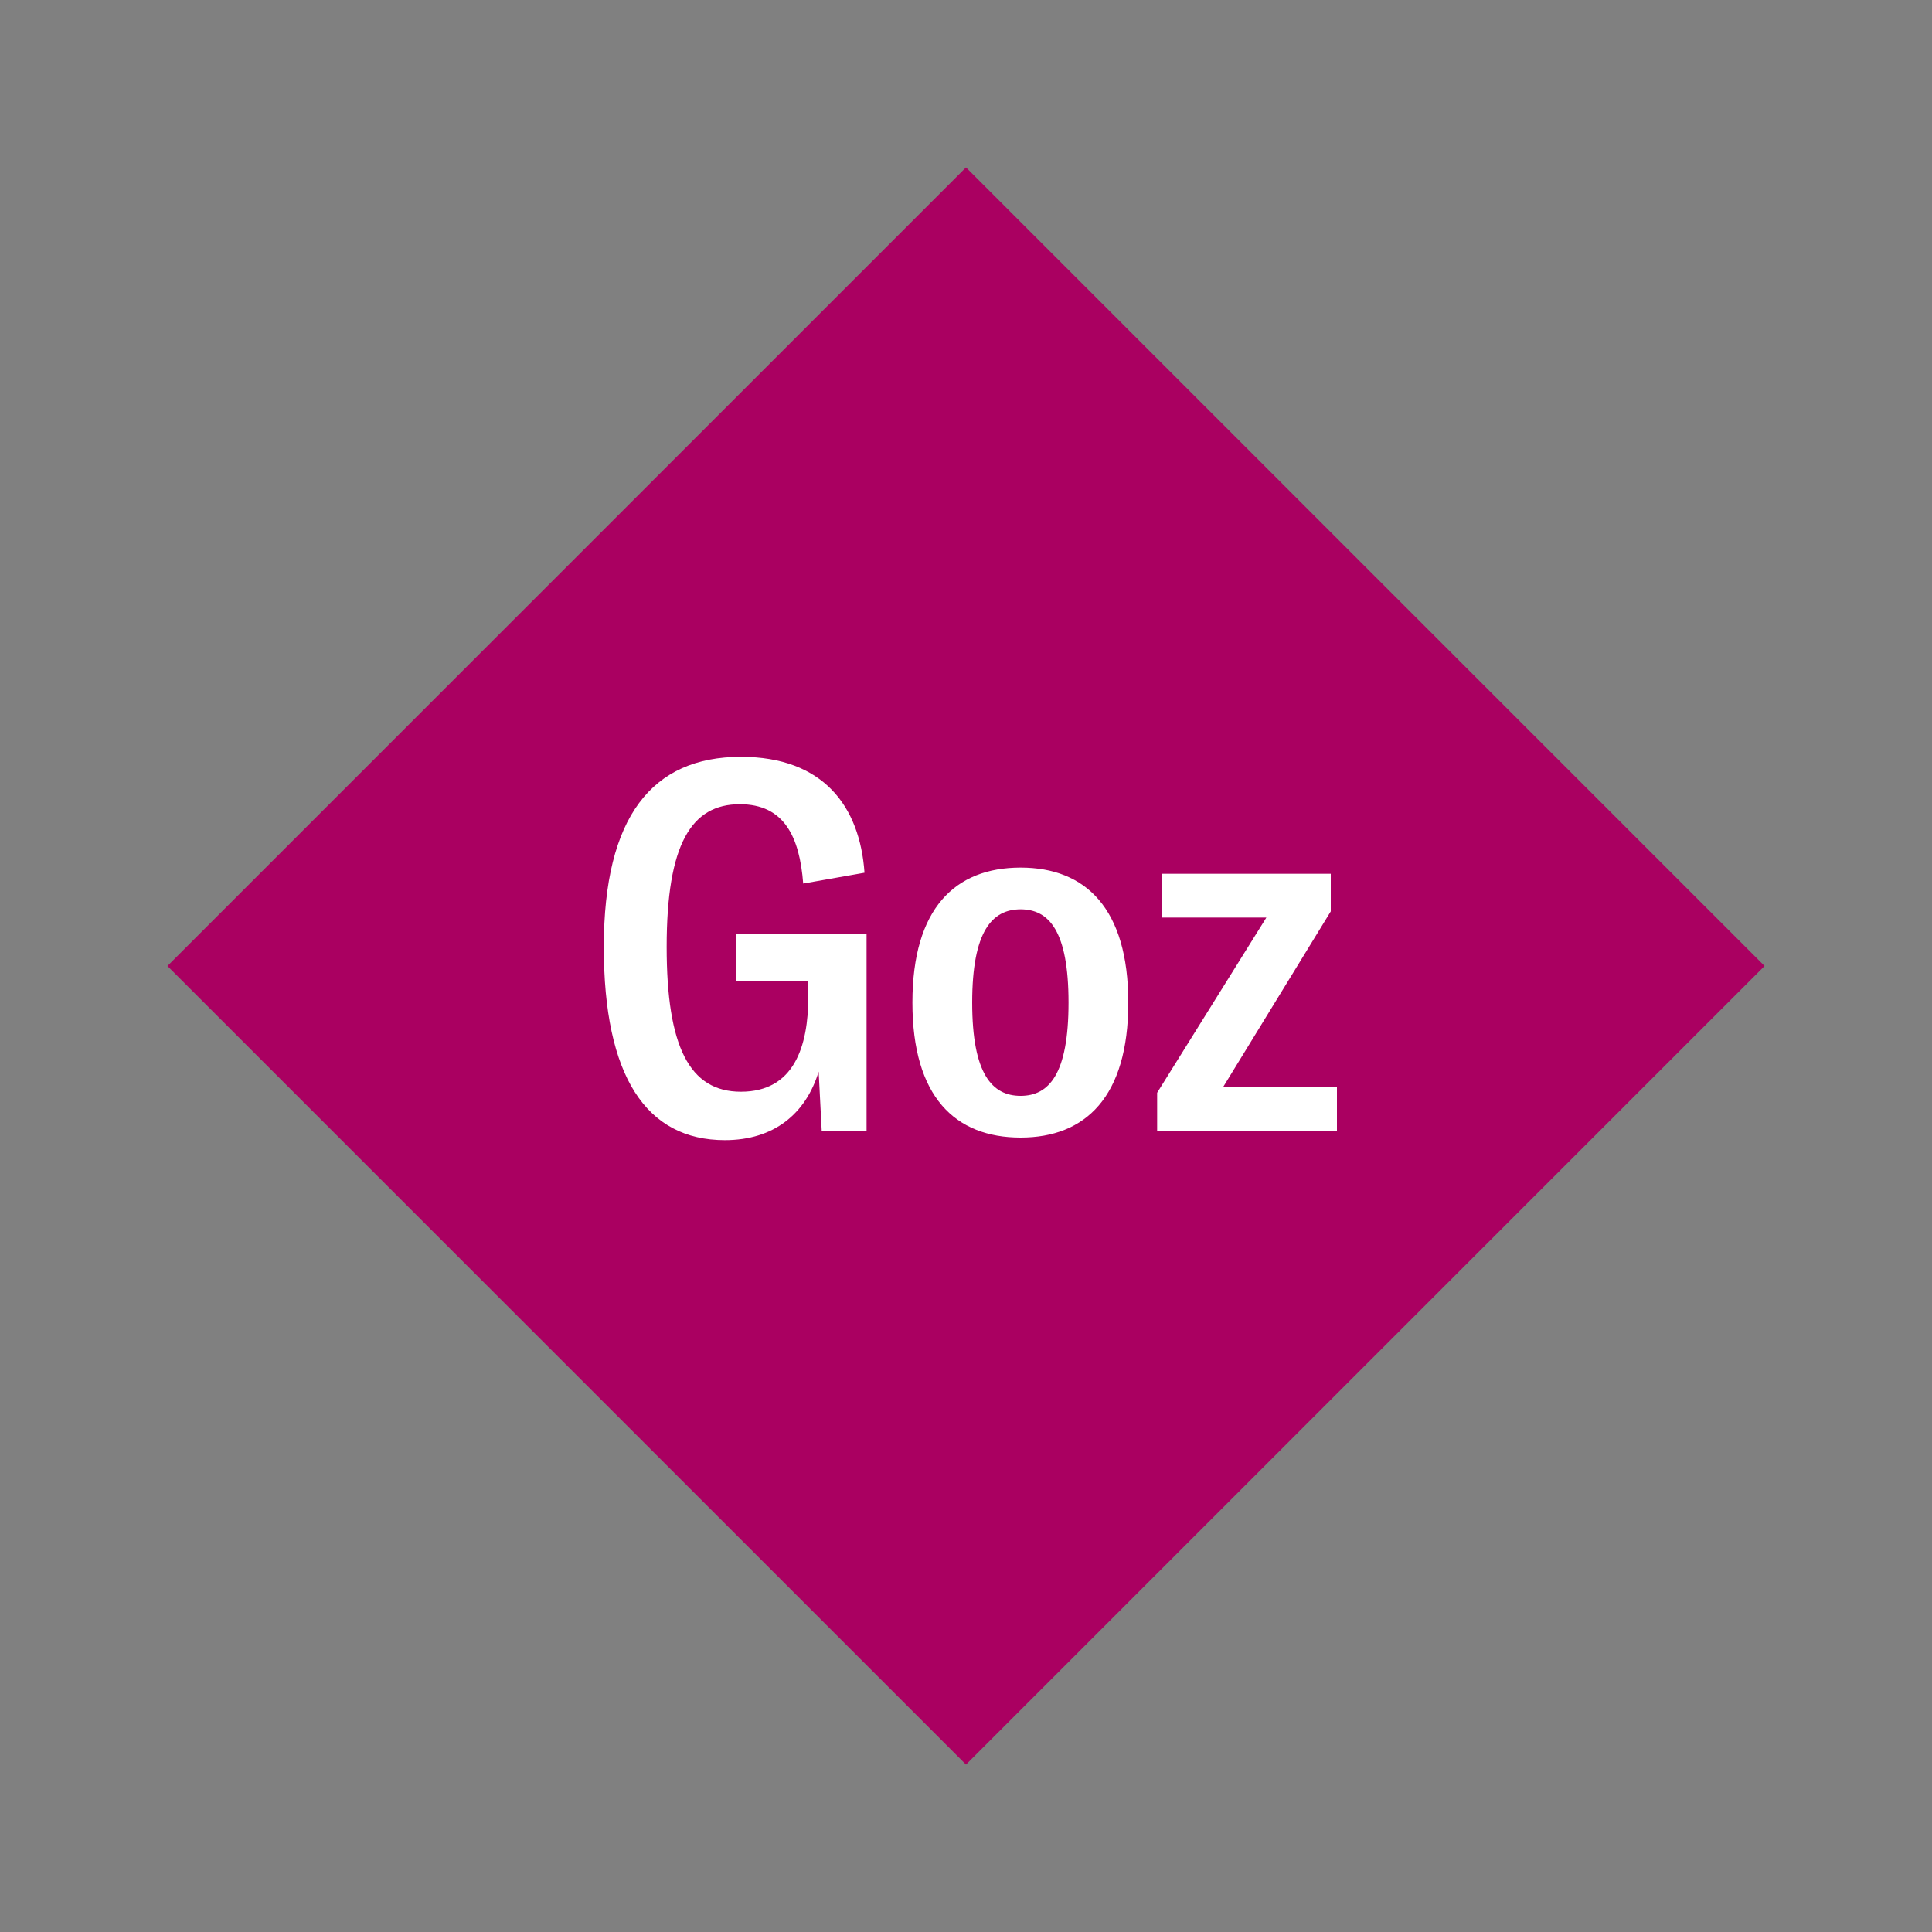
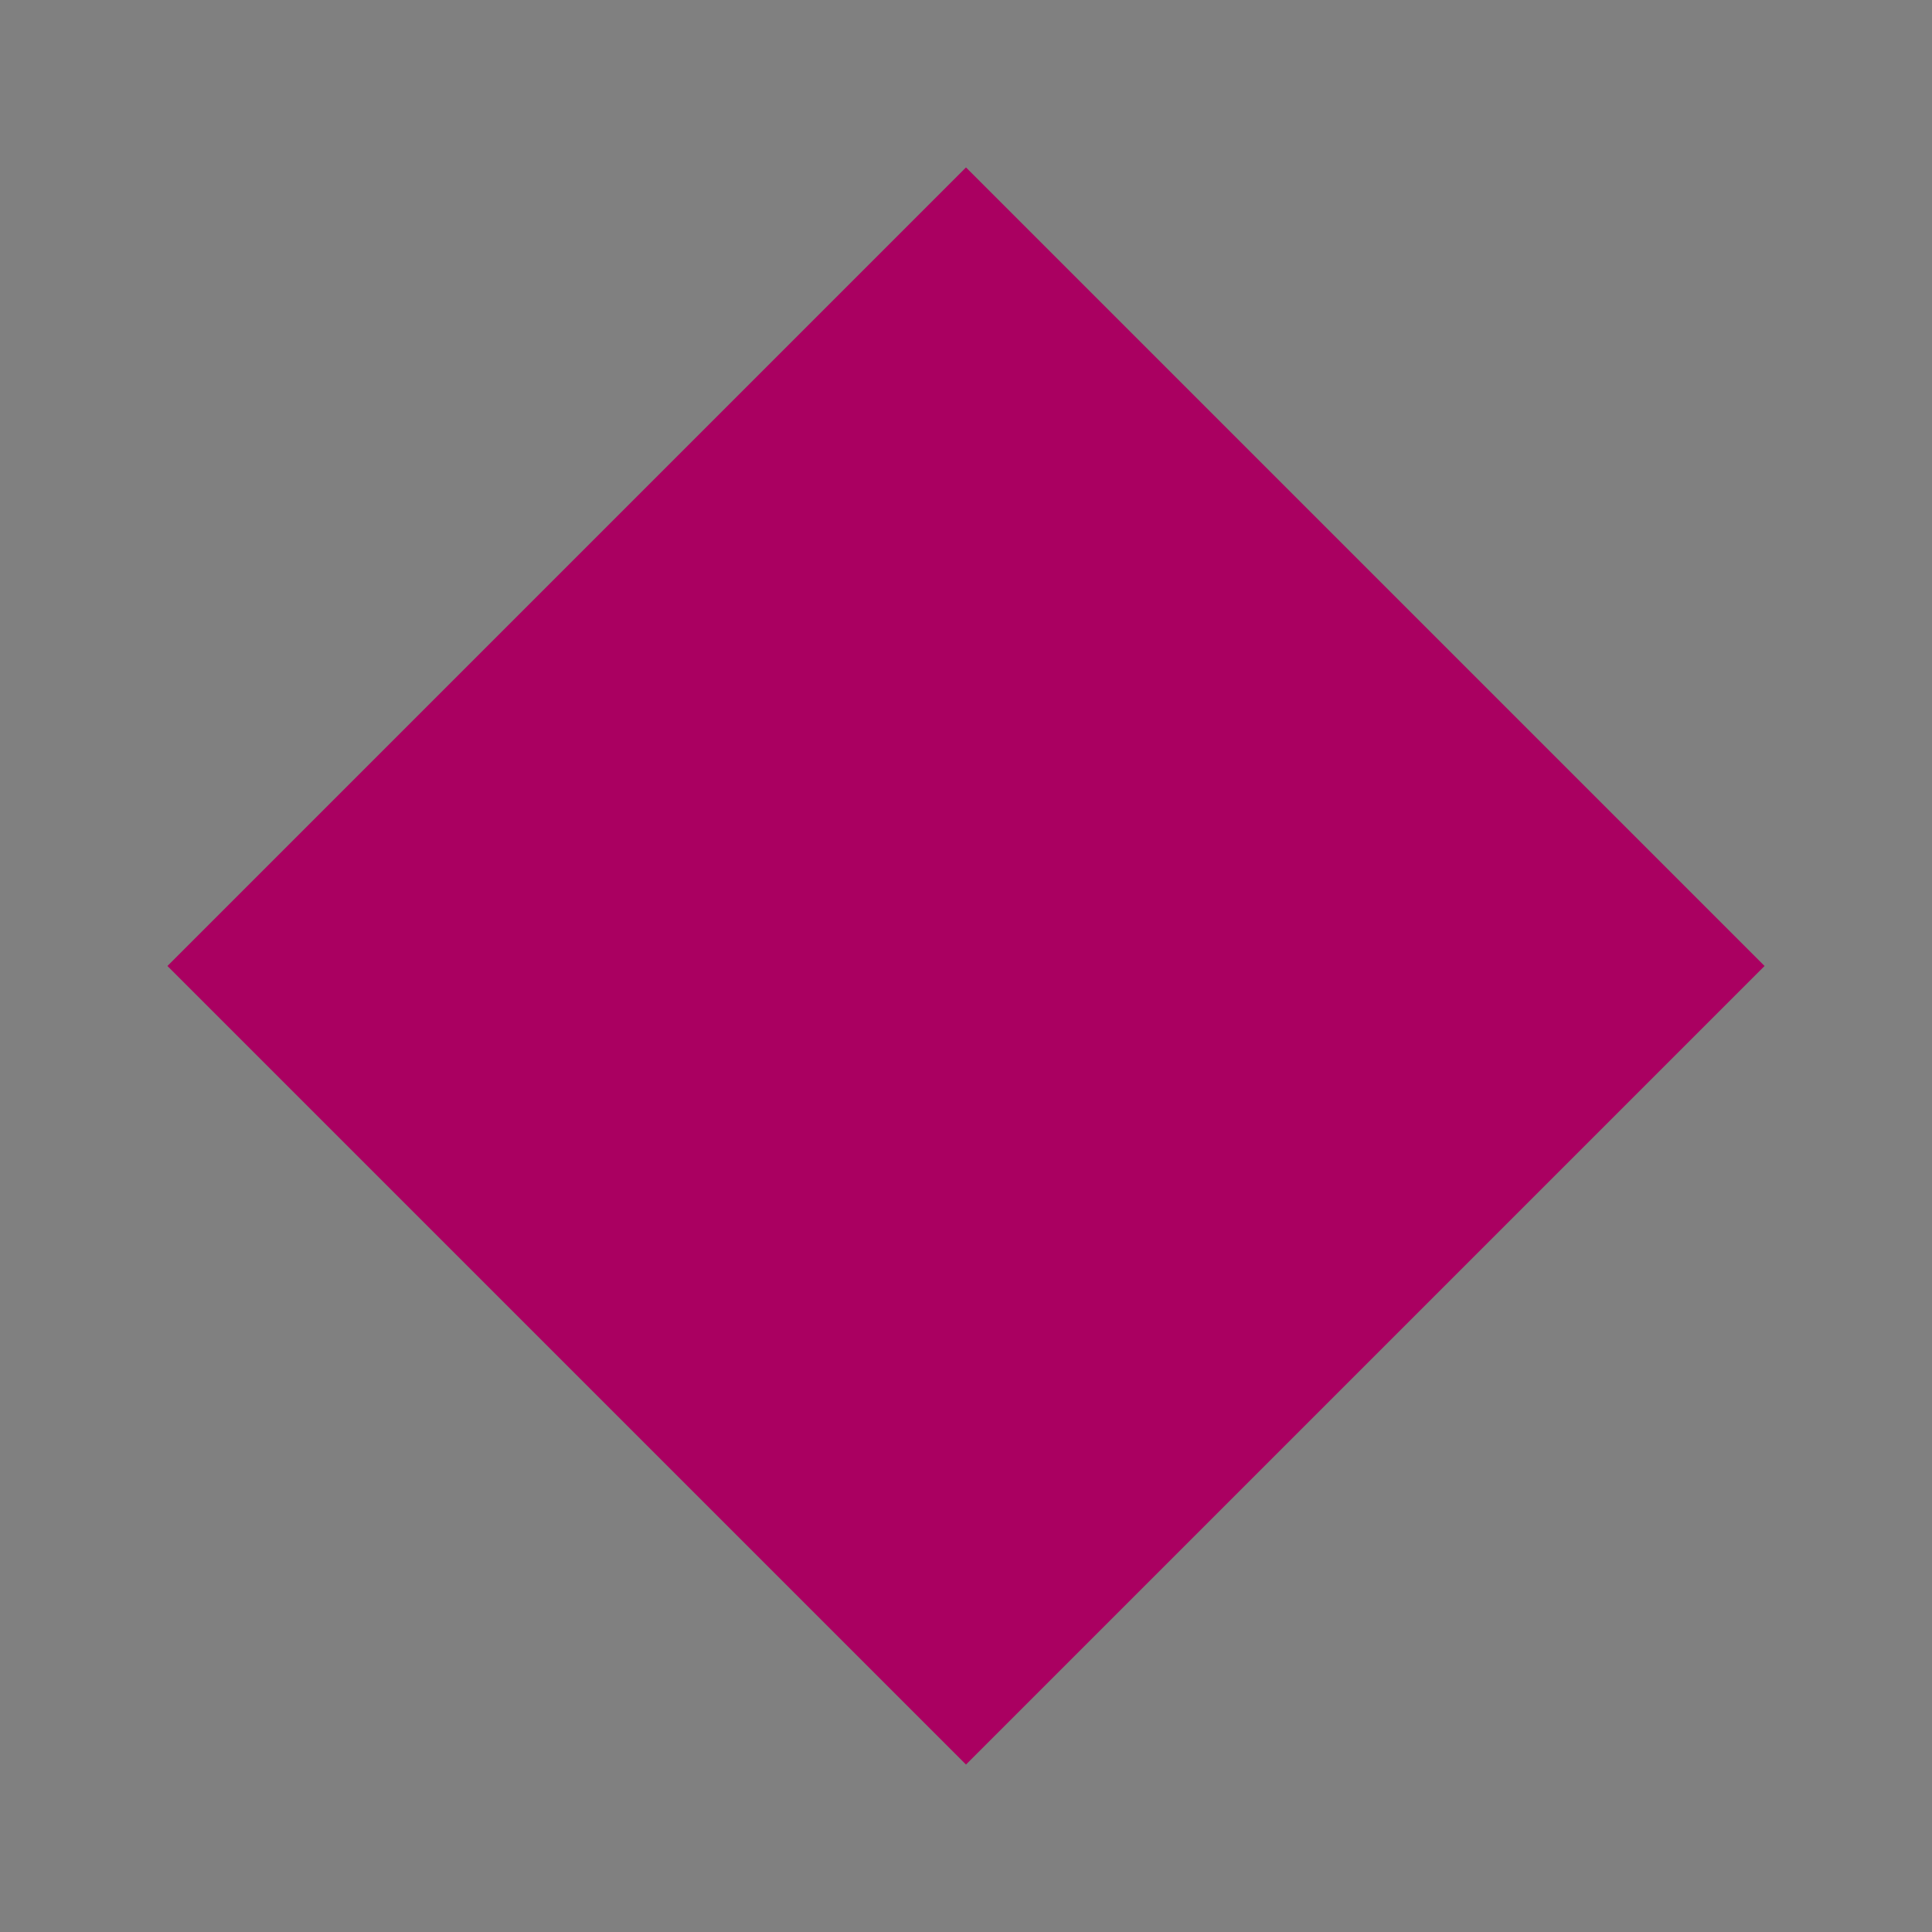
<svg xmlns="http://www.w3.org/2000/svg" width="1200" height="1200" viewBox="-75 -75 150 150">
  <rect x="-75" y="-75" width="150" height="150" fill="#808080" stroke="none" />
  <g>
    <path transform="scale(1,1)" d="M0-62L62 0 0 62-62 0z" fill="#aa0061" />
-     <path fill="#fff" d="M-18.72 13.52C-14.92 13.52-12.44 11.48-11.44 8.20L-11.20 12.84L-7.72 12.84L-7.72-2.48L-17.88-2.48L-17.88 1.20L-12.24 1.20L-12.24 2.32C-12.24 6.28-13.36 9.76-17.48 9.76C-21.48 9.76-23.24 6.24-23.24-1.48C-23.24-9.48-21.32-12.56-17.56-12.56C-14.12-12.56-12.92-10.04-12.64-6.40L-7.88-7.24C-8.24-12.40-11.08-16.24-17.48-16.24C-24.36-16.24-28.12-11.60-28.12-1.48C-28.12 8.56-24.84 13.52-18.72 13.52ZM4.24 13.32C9.28 13.32 12.60 10.16 12.60 2.84C12.60-4.48 9.28-7.64 4.24-7.64C-0.84-7.64-4.16-4.48-4.16 2.84C-4.16 10.16-0.84 13.32 4.24 13.32ZM4.24 10.08C2.04 10.08 0.48 8.40 0.48 2.84C0.48-2.72 2.04-4.40 4.24-4.40C6.44-4.40 7.96-2.72 7.96 2.84C7.96 8.40 6.44 10.08 4.24 10.08ZM14.84 9.84L14.84 12.84L28.80 12.84L28.80 9.40L19.96 9.40L28.32-4.24L28.32-7.16L15.20-7.16L15.20-3.76L23.32-3.76Z" />
  </g>
</svg>